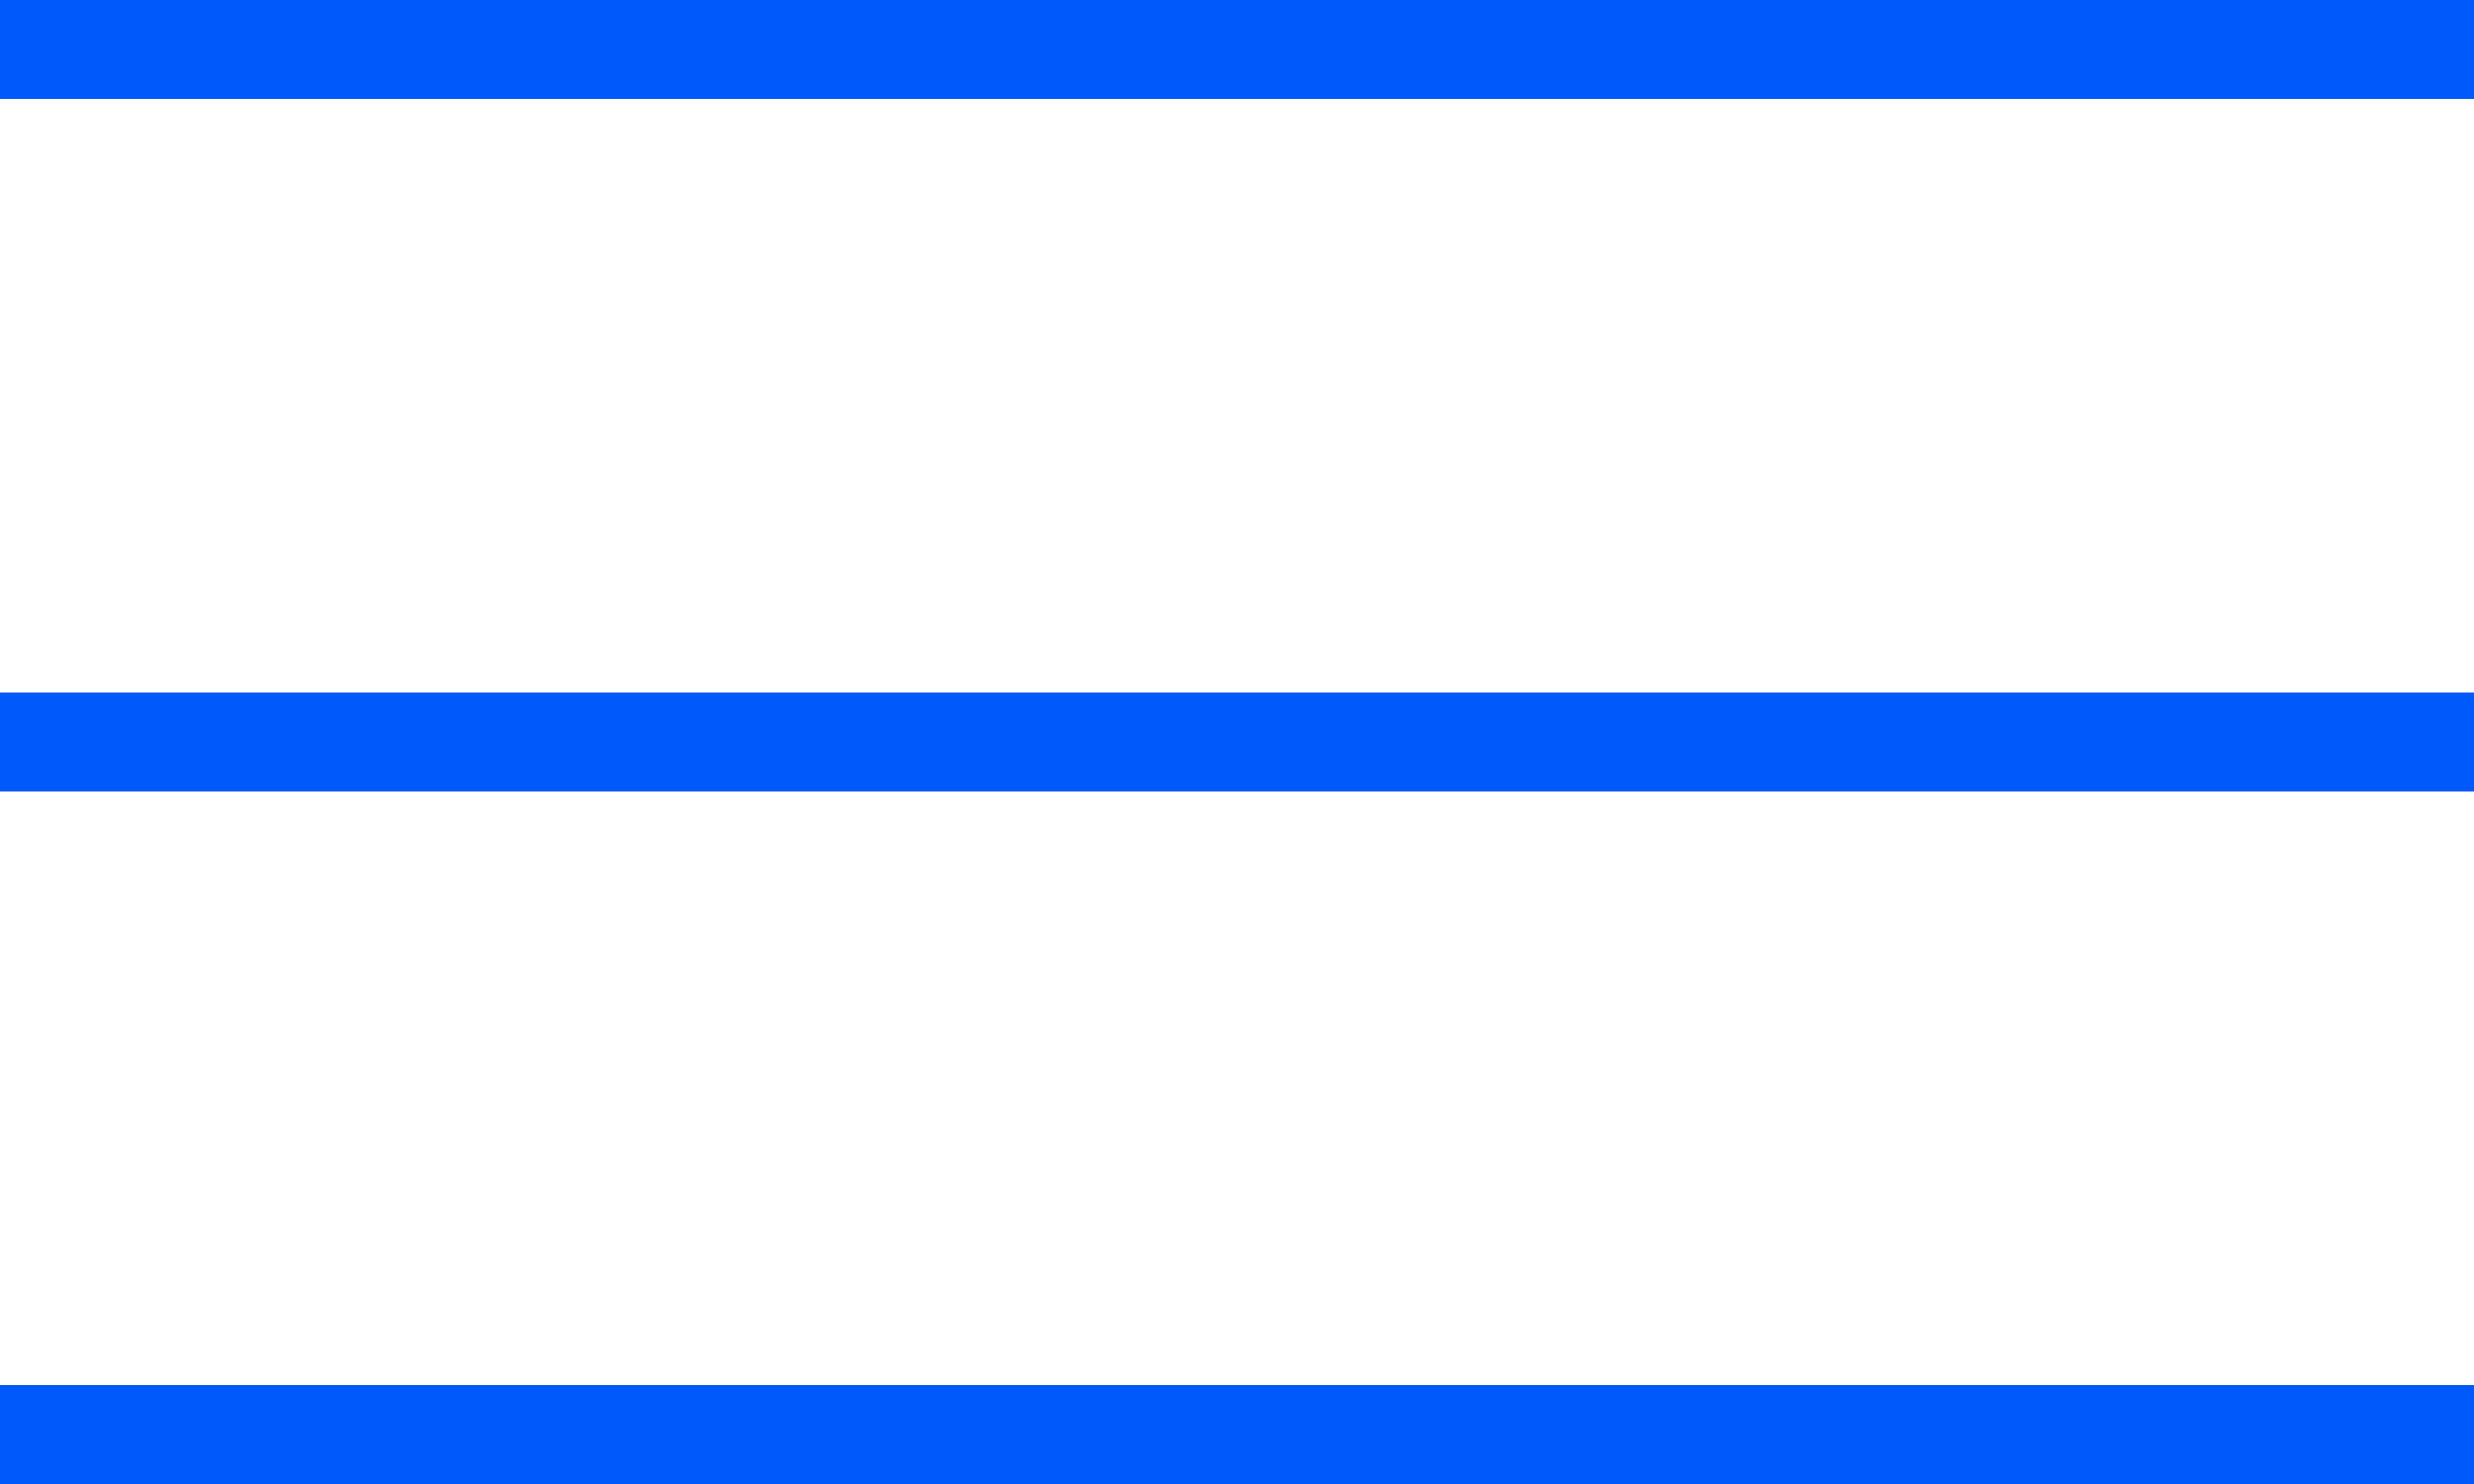
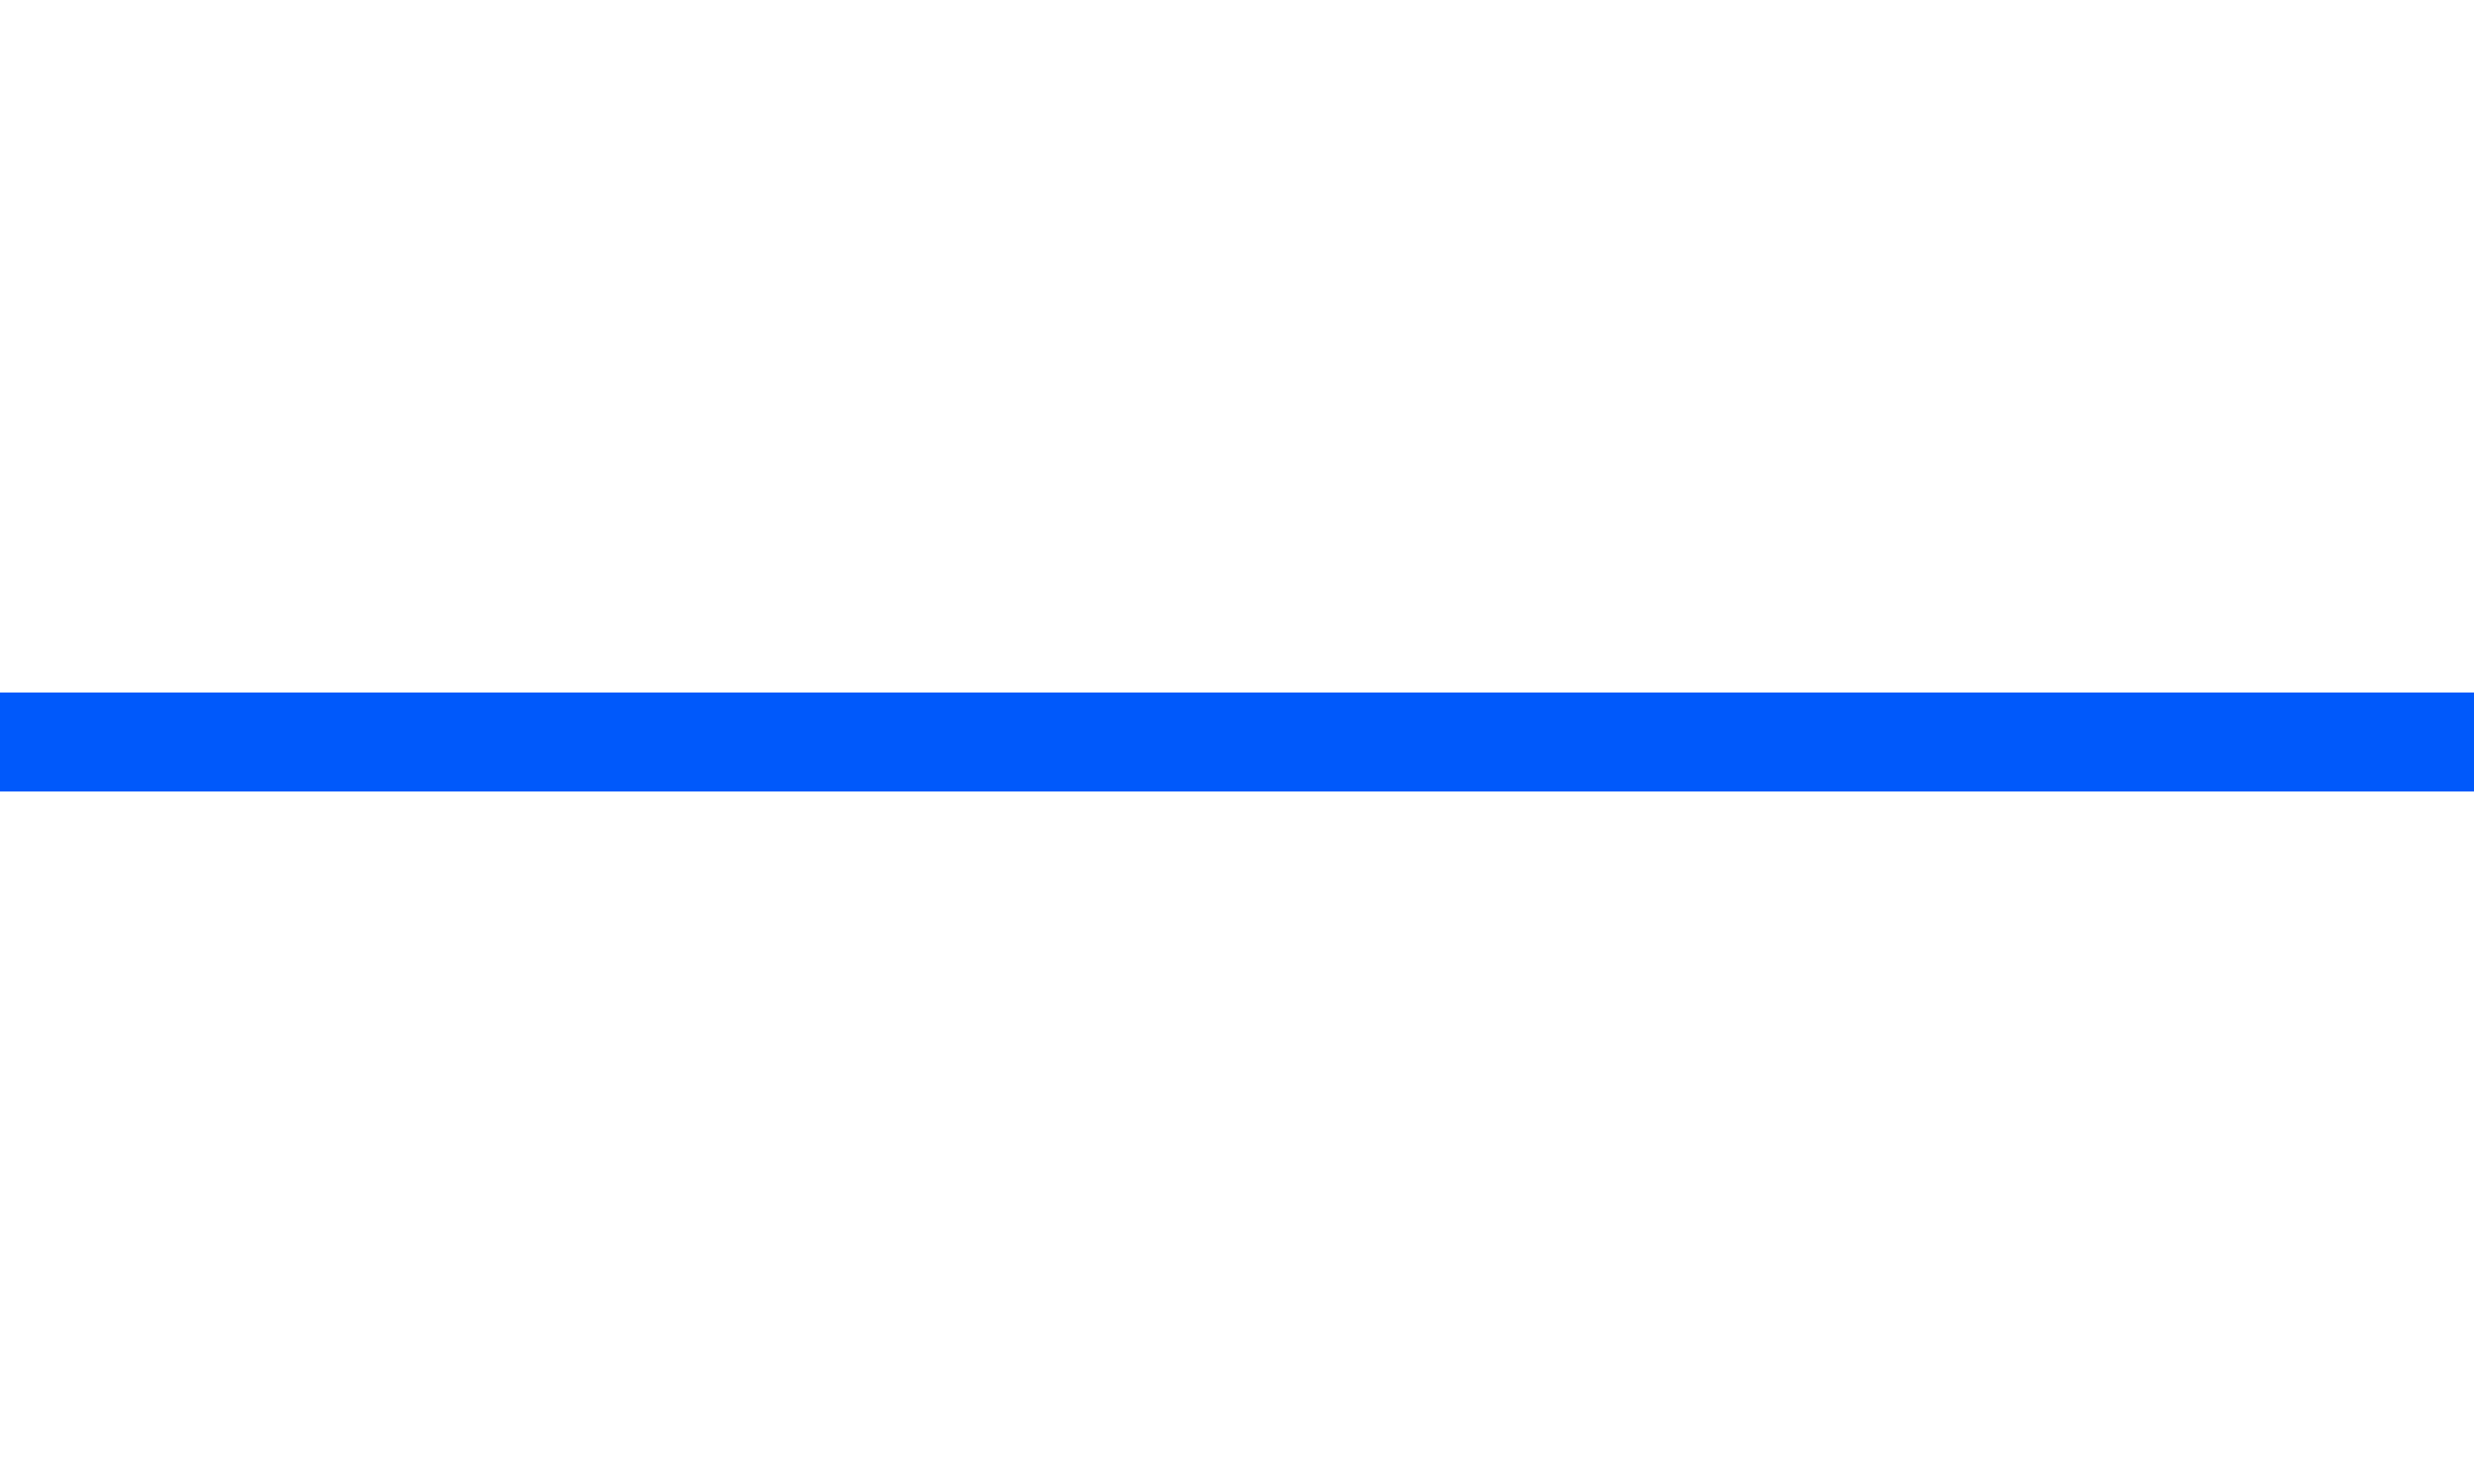
<svg xmlns="http://www.w3.org/2000/svg" width="25" height="15" viewBox="0 0 25 15" fill="none">
-   <line y1="0.5" x2="25" y2="0.5" stroke="#0059FB" />
  <line y1="7.5" x2="25" y2="7.5" stroke="#0059FB" />
-   <line y1="14.5" x2="25" y2="14.5" stroke="#0059FB" />
</svg>